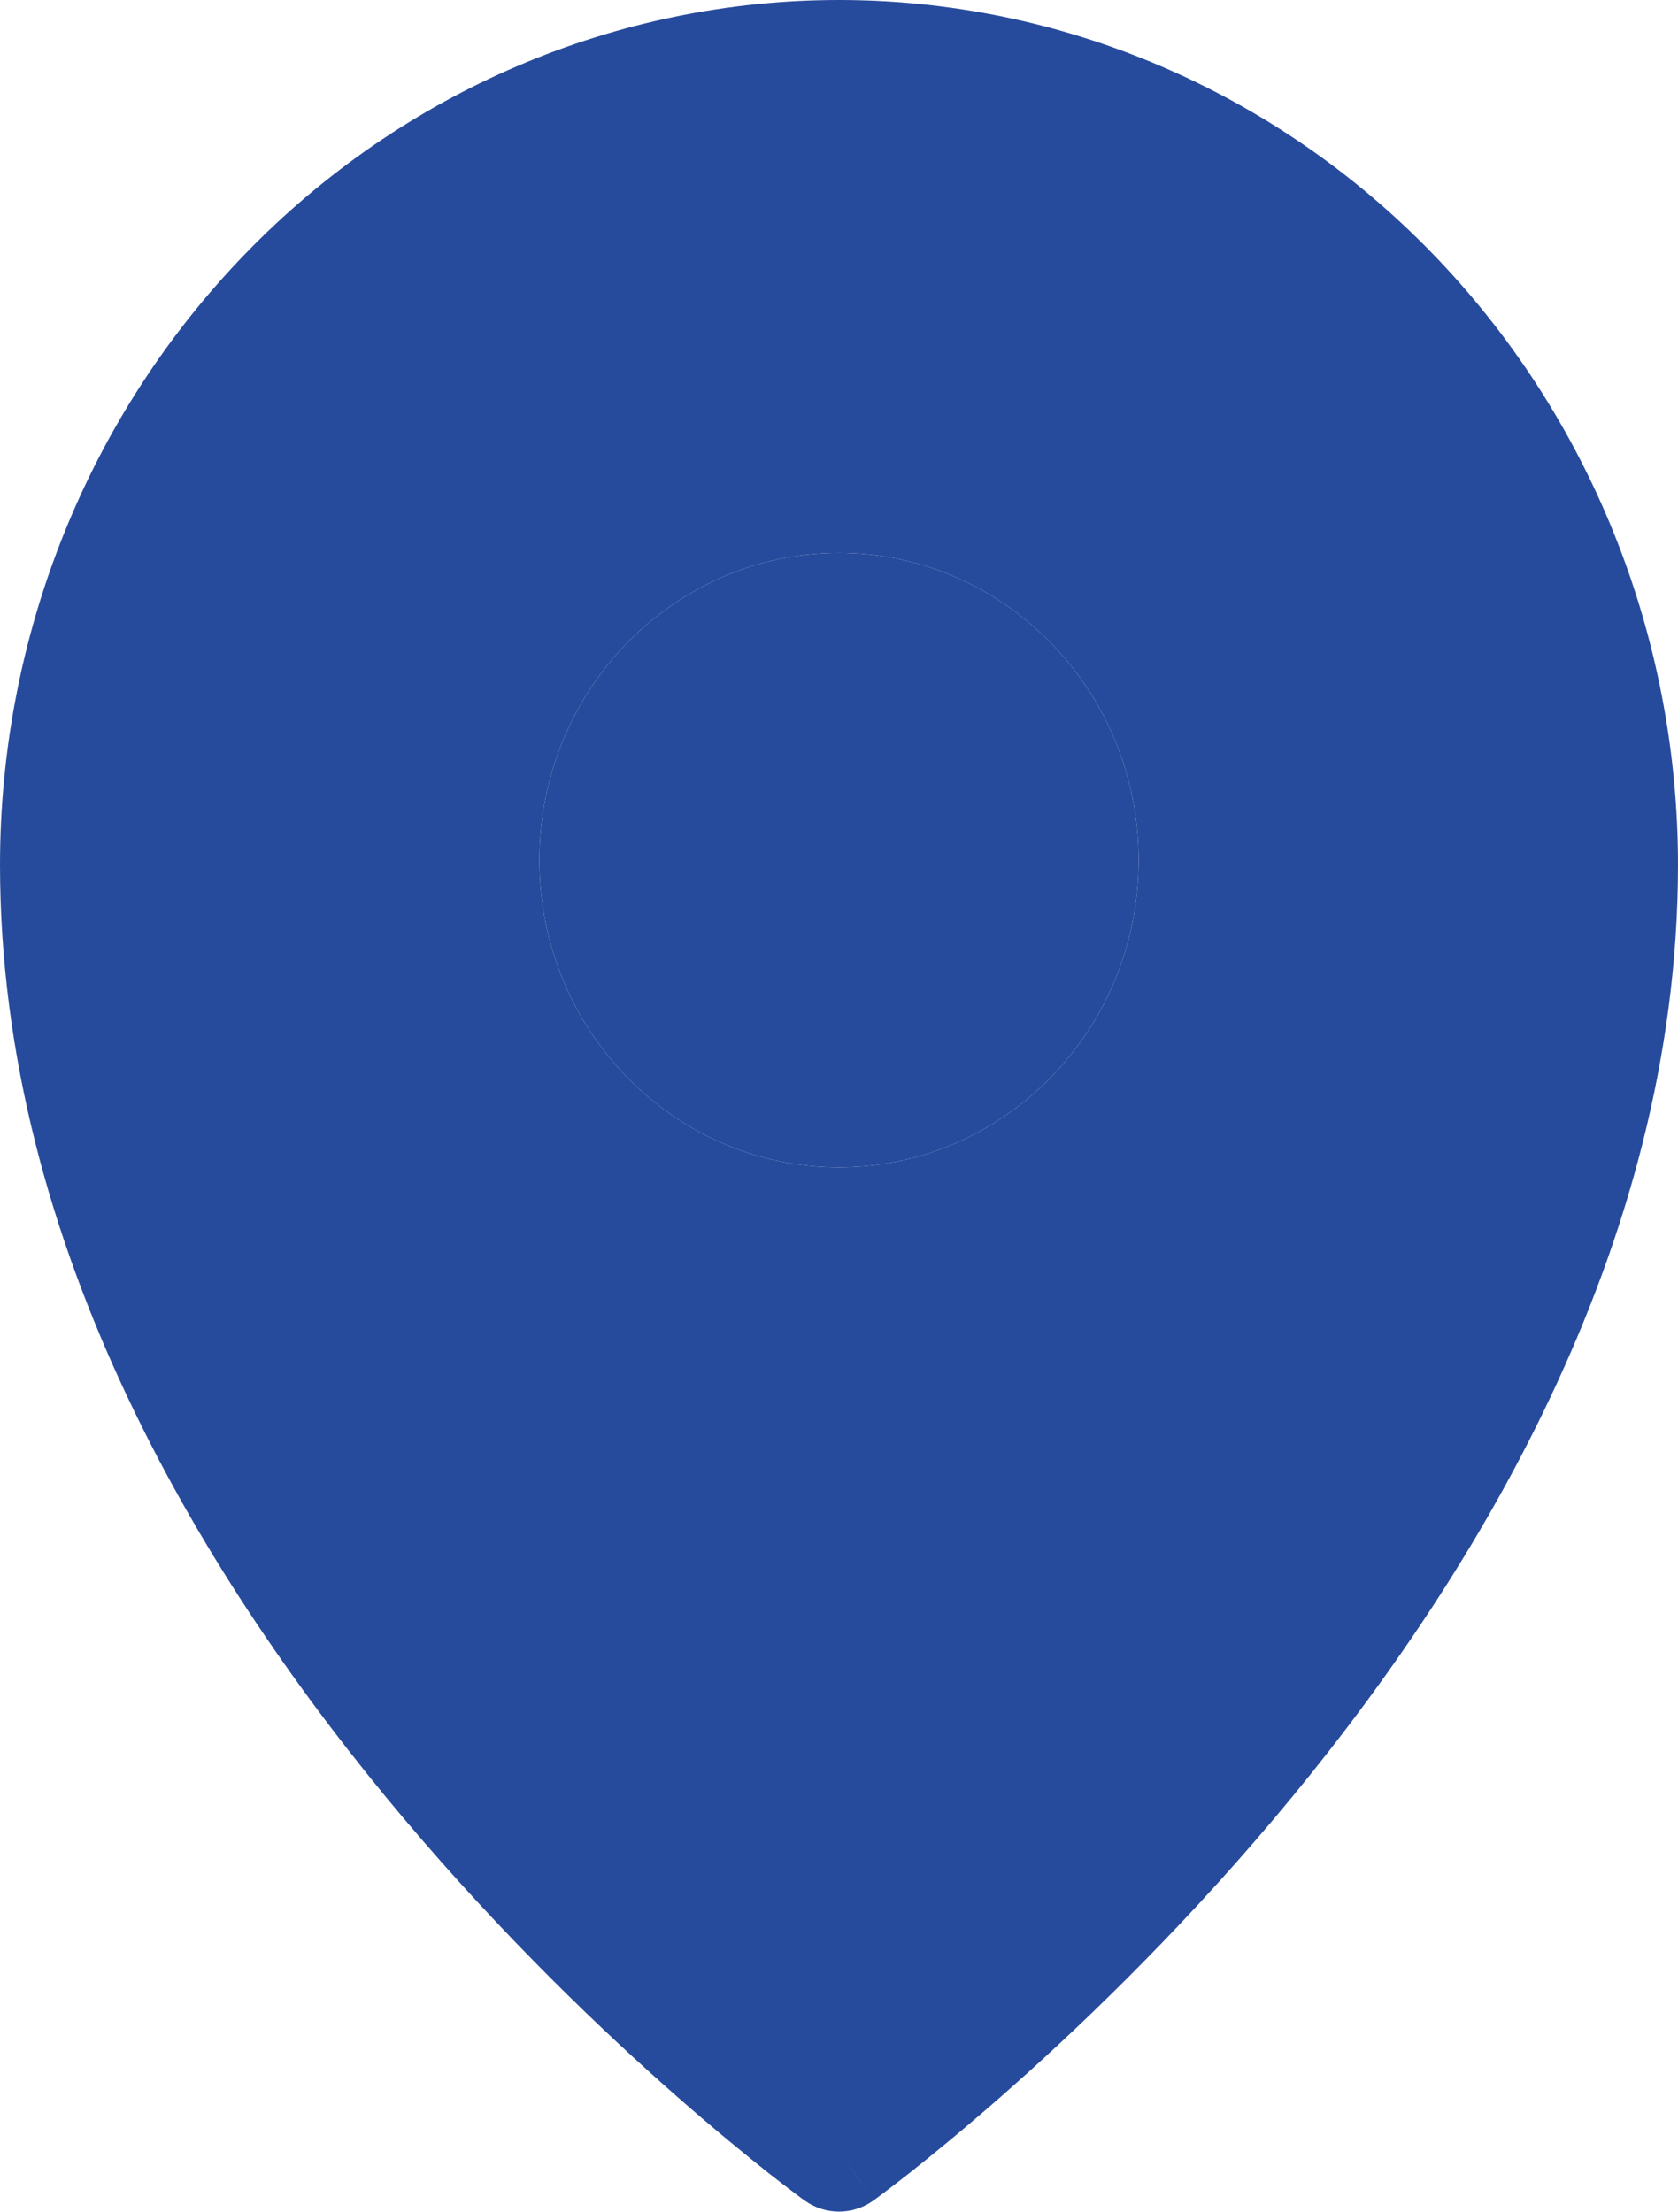
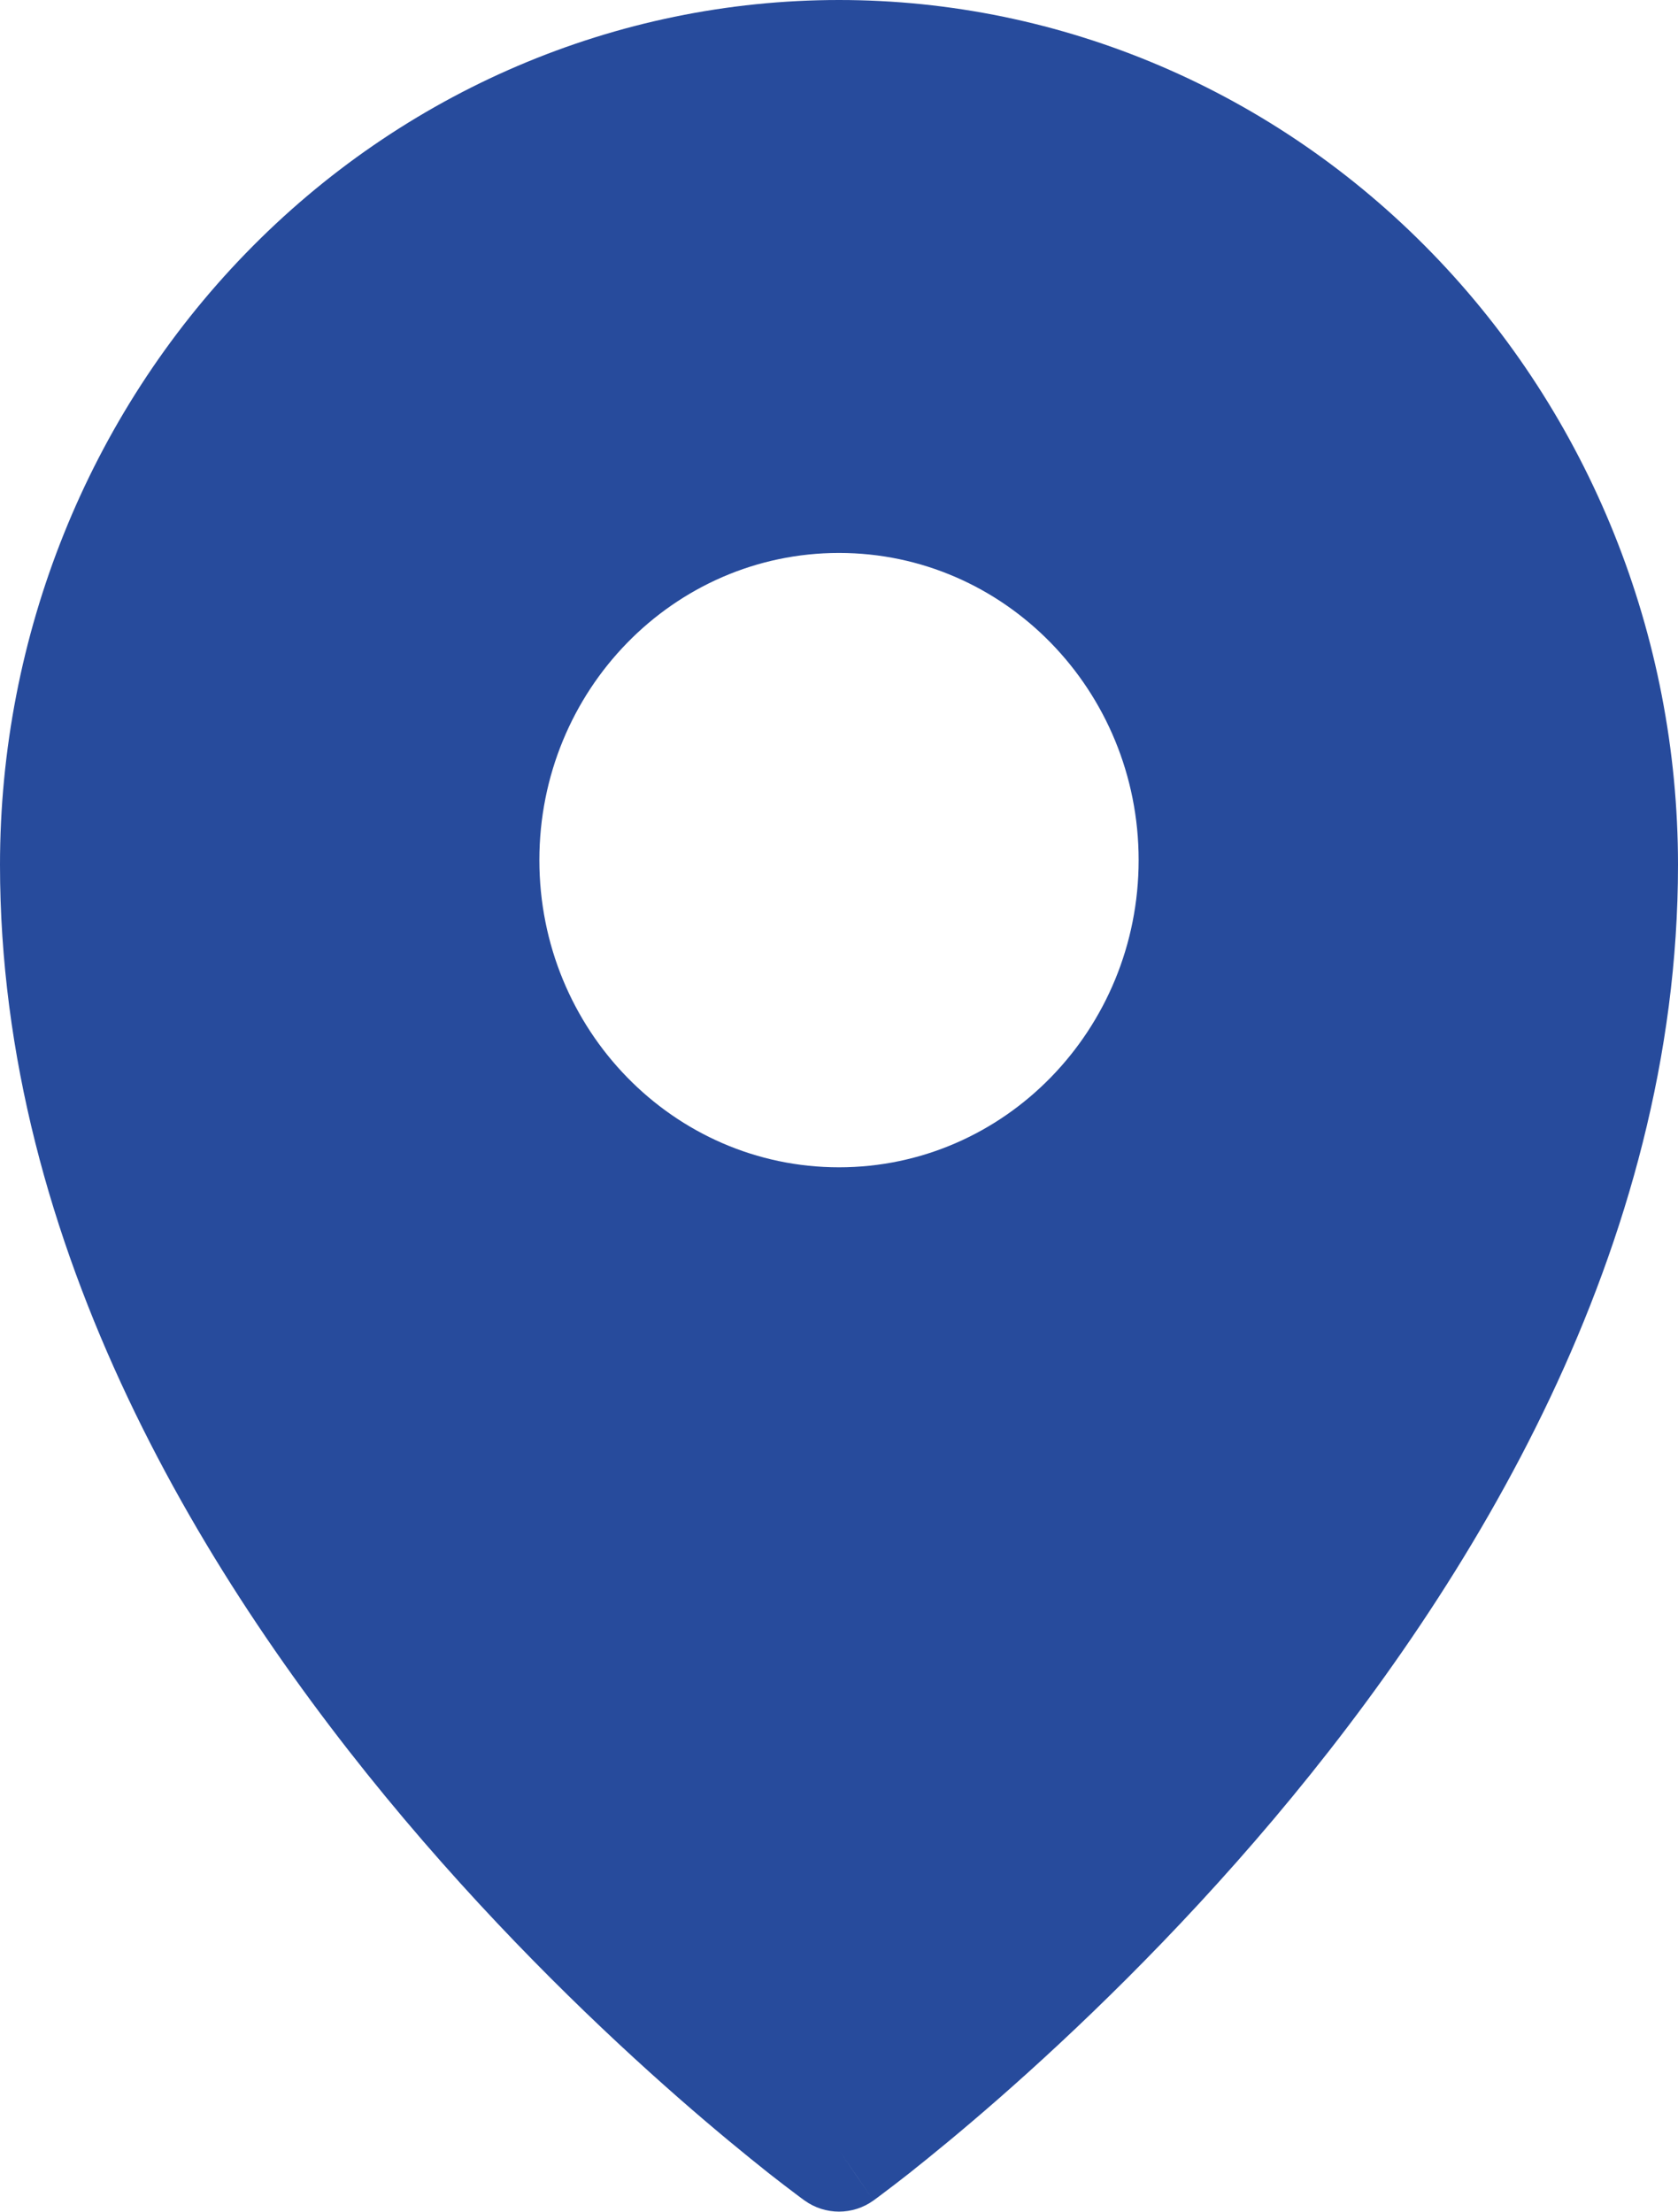
<svg xmlns="http://www.w3.org/2000/svg" viewBox="0 0 23.00 30.32" data-guides="{&quot;vertical&quot;:[],&quot;horizontal&quot;:[]}">
  <defs />
  <path fill="#274B9C" stroke="none" fill-opacity="1" stroke-width="1" stroke-opacity="1" clip-rule="evenodd" fill-rule="evenodd" id="tSvg18f7ae6d8f0" title="Path 1" d="M11.027 30.165C11.027 30.165 11.027 30.165 11.5 29.477ZM11.973 30.165C11.975 30.164 11.975 30.163 11.976 30.163C11.979 30.161 11.981 30.159 11.984 30.157C11.993 30.151 12.001 30.144 12.01 30.138C12.032 30.121 12.065 30.098 12.106 30.066C12.189 30.004 12.308 29.913 12.46 29.794C12.761 29.555 13.19 29.206 13.702 28.757C14.726 27.859 16.093 26.556 17.461 24.934C20.177 21.712 23 17.113 23 11.855C23 8.713 21.79 5.698 19.633 3.474C17.477 1.25 14.552 0 11.5 0C8.448 0 5.523 1.25 3.367 3.474C1.21 5.698 0 8.713 0 11.855C0 17.113 2.822 21.712 5.539 24.934C6.907 26.556 8.274 27.859 9.298 28.757C9.81 29.206 10.239 29.555 10.54 29.794C10.692 29.913 10.811 30.004 10.894 30.066C10.935 30.098 10.968 30.121 10.99 30.138C10.999 30.144 11.007 30.151 11.016 30.157C11.019 30.159 11.021 30.161 11.024 30.163C11.025 30.163 11.025 30.164 11.027 30.165C11.31 30.369 11.69 30.369 11.973 30.165ZM11.5 29.477C11.658 29.706 11.816 29.935 11.973 30.165ZM15.607 11.791C15.607 14.116 13.768 16.002 11.5 16.002C9.232 16.002 7.393 14.116 7.393 11.791C7.393 9.465 9.232 7.58 11.5 7.58C13.768 7.58 15.607 9.465 15.607 11.791Z" />
-   <path fill="#274B9C" stroke="none" fill-opacity="1" stroke-width="1" stroke-opacity="1" id="tSvg17ee0b7338c" title="Path 2" d="M15.607 11.791C15.607 14.116 13.768 16.002 11.5 16.002C9.232 16.002 7.393 14.116 7.393 11.791C7.393 9.465 9.232 7.58 11.5 7.58C13.768 7.58 15.607 9.465 15.607 11.791Z" />
</svg>